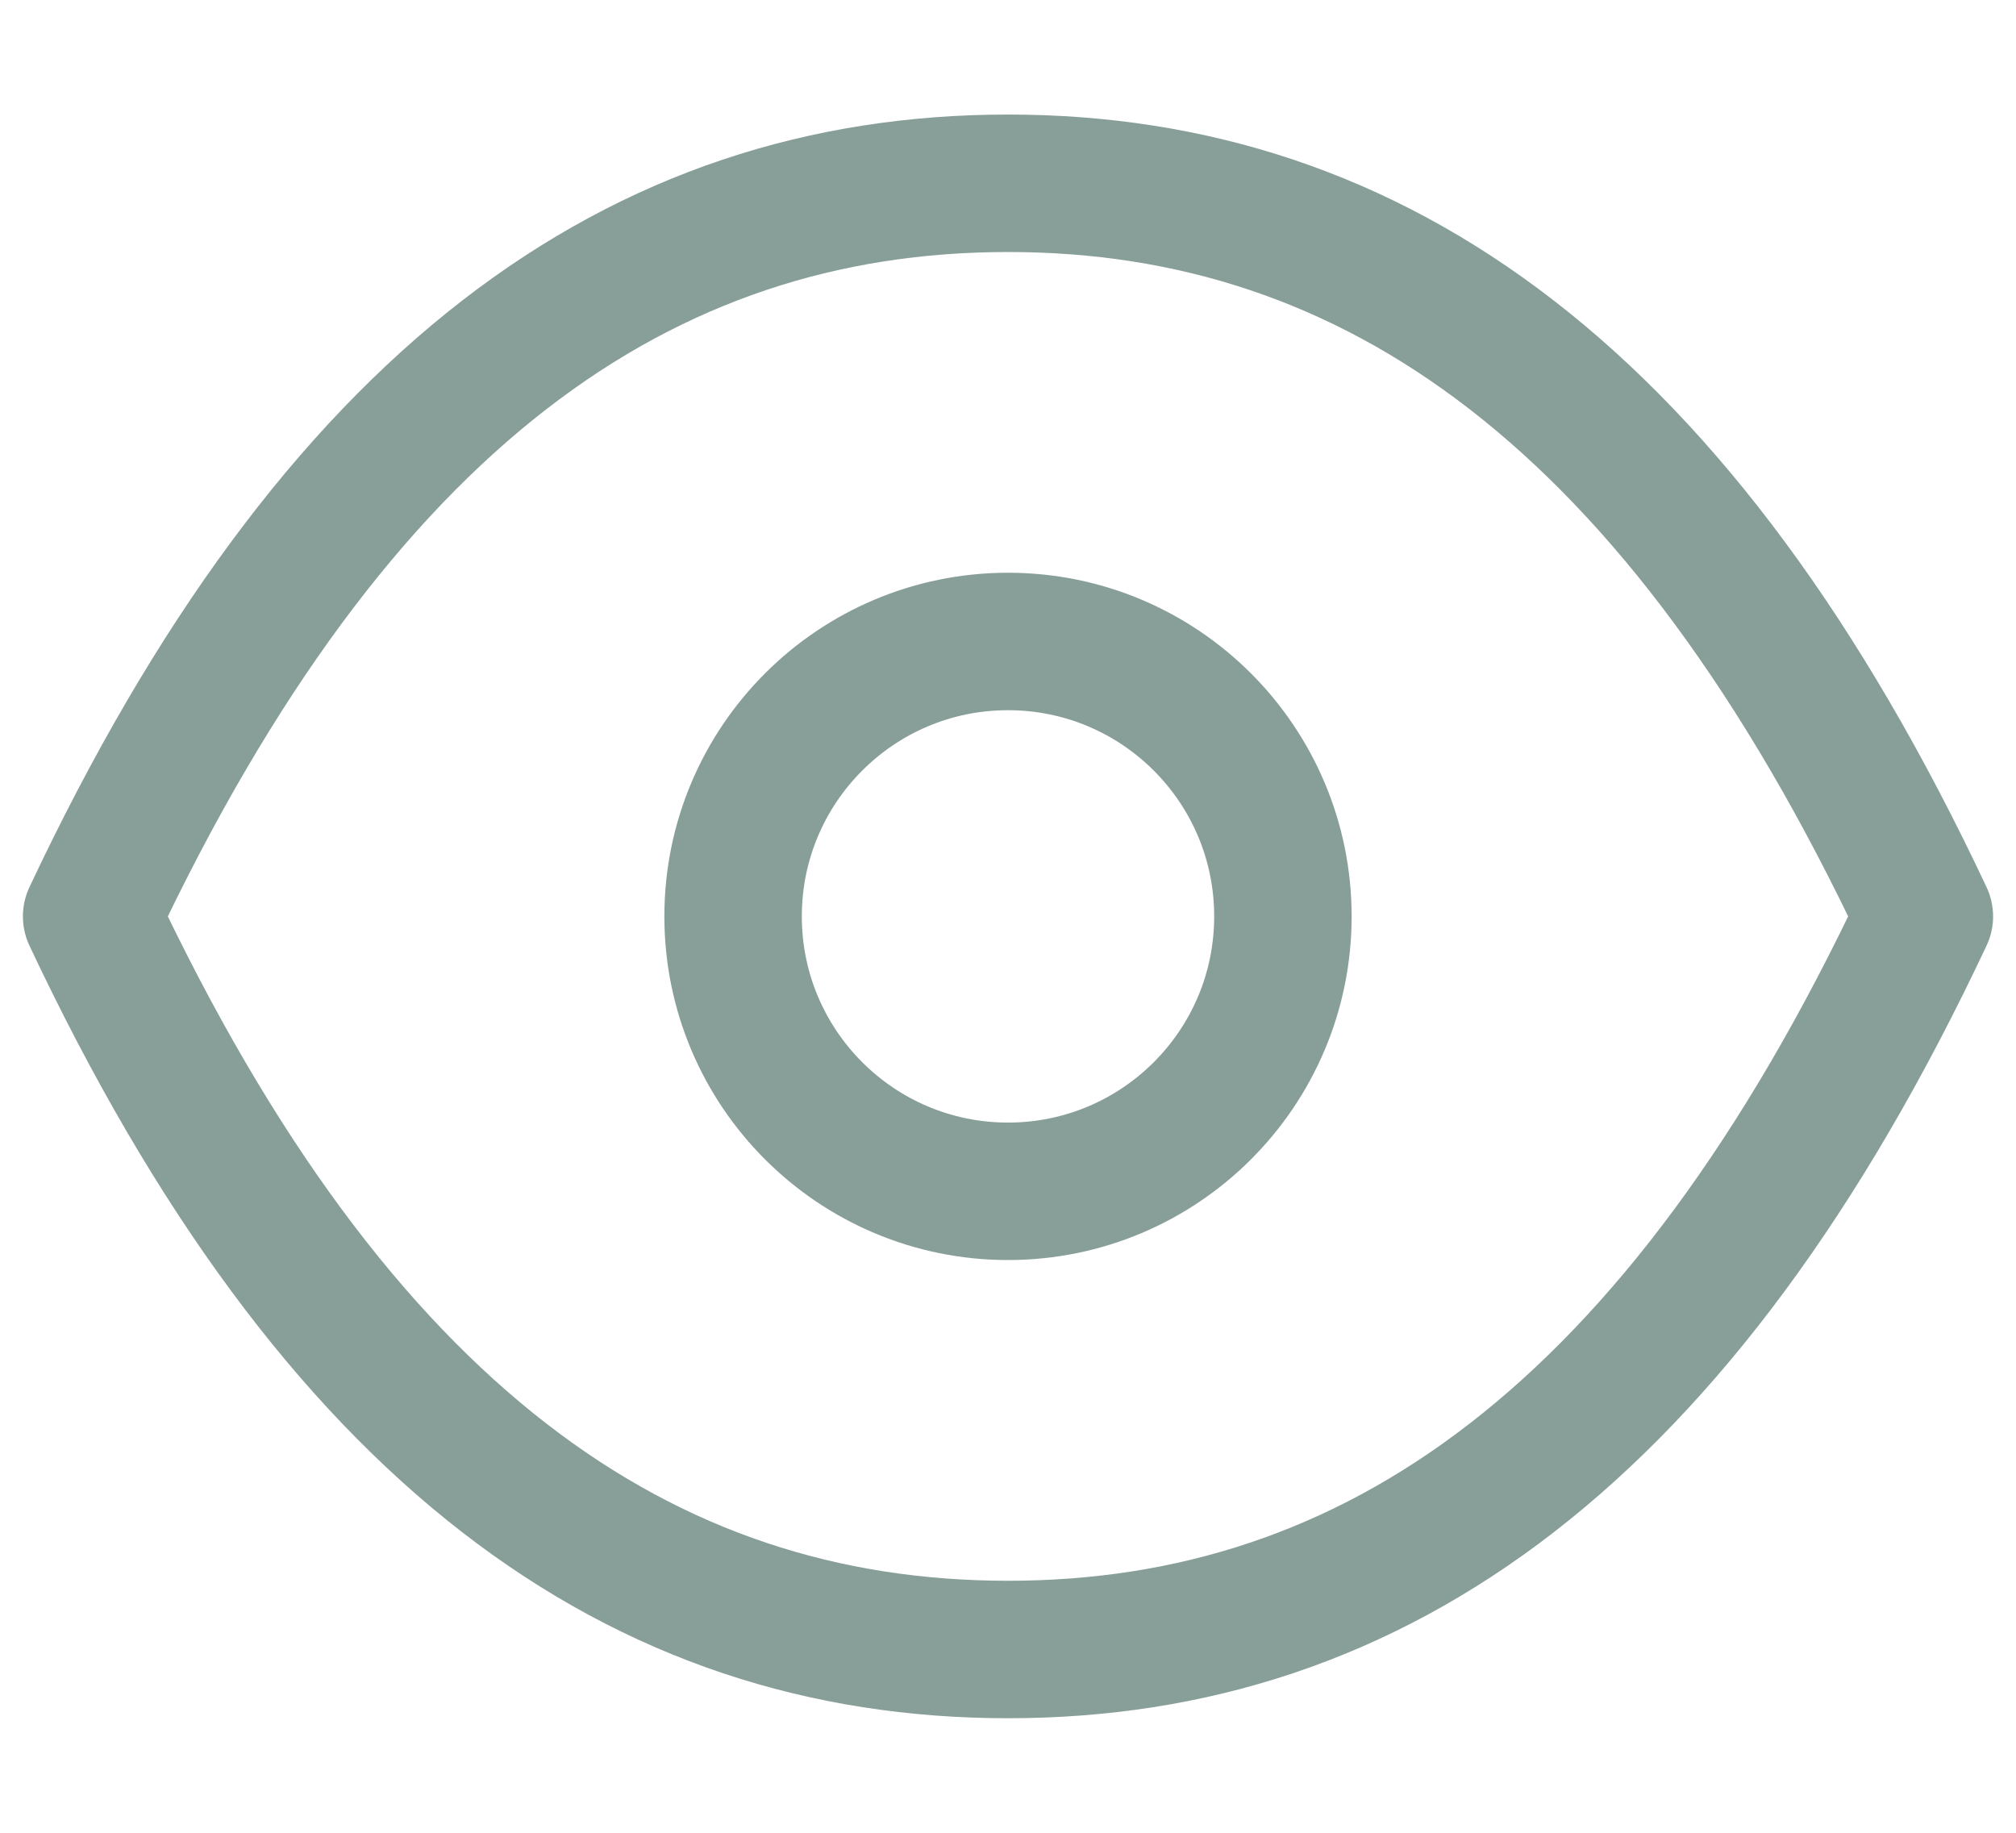
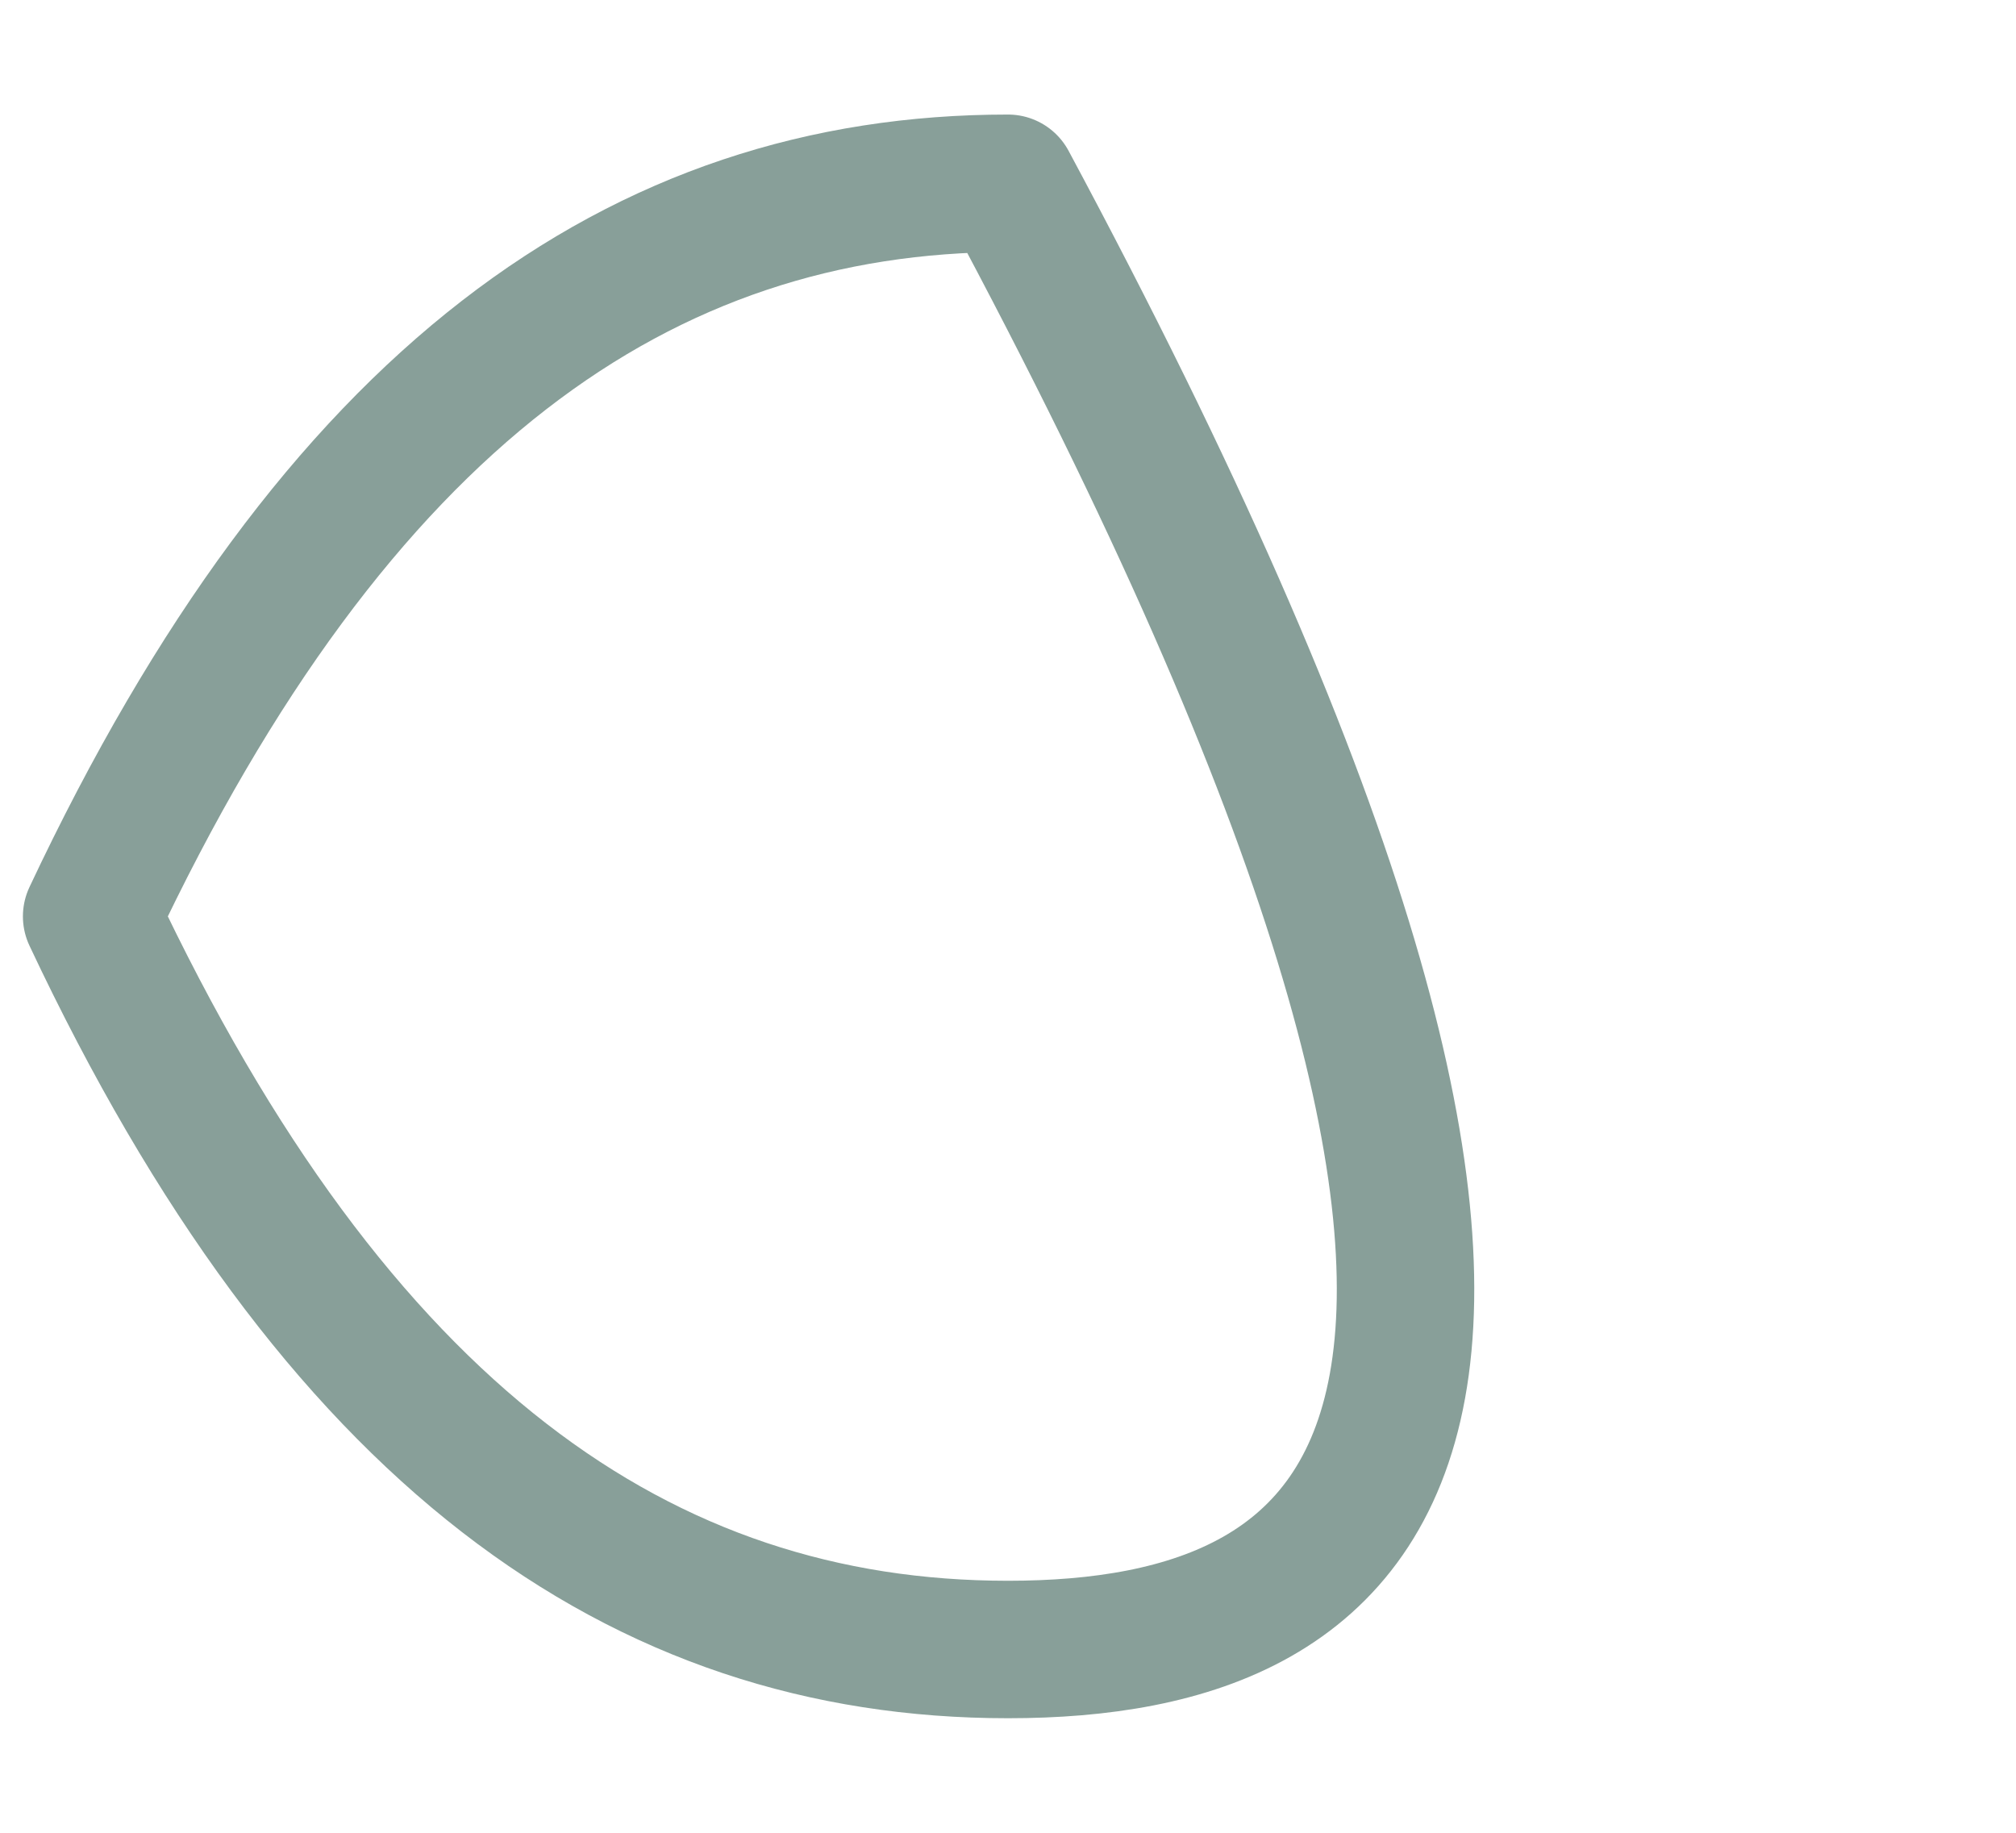
<svg xmlns="http://www.w3.org/2000/svg" width="22" height="20" viewBox="0 0 22 20" fill="none">
-   <path d="M1 10C3.667 4.333 7 2 11 2C15 2 18.333 4.333 21 10C18.333 15.667 15 18 11 18C7 18 3.667 15.667 1 10Z" stroke="#889F99" stroke-width="1.5" stroke-linecap="round" stroke-linejoin="round" />
-   <circle cx="11" cy="10" r="3" stroke="#889F99" stroke-width="1.5" stroke-linecap="round" stroke-linejoin="round" />
+   <path d="M1 10C3.667 4.333 7 2 11 2C18.333 15.667 15 18 11 18C7 18 3.667 15.667 1 10Z" stroke="#889F99" stroke-width="1.5" stroke-linecap="round" stroke-linejoin="round" />
</svg>